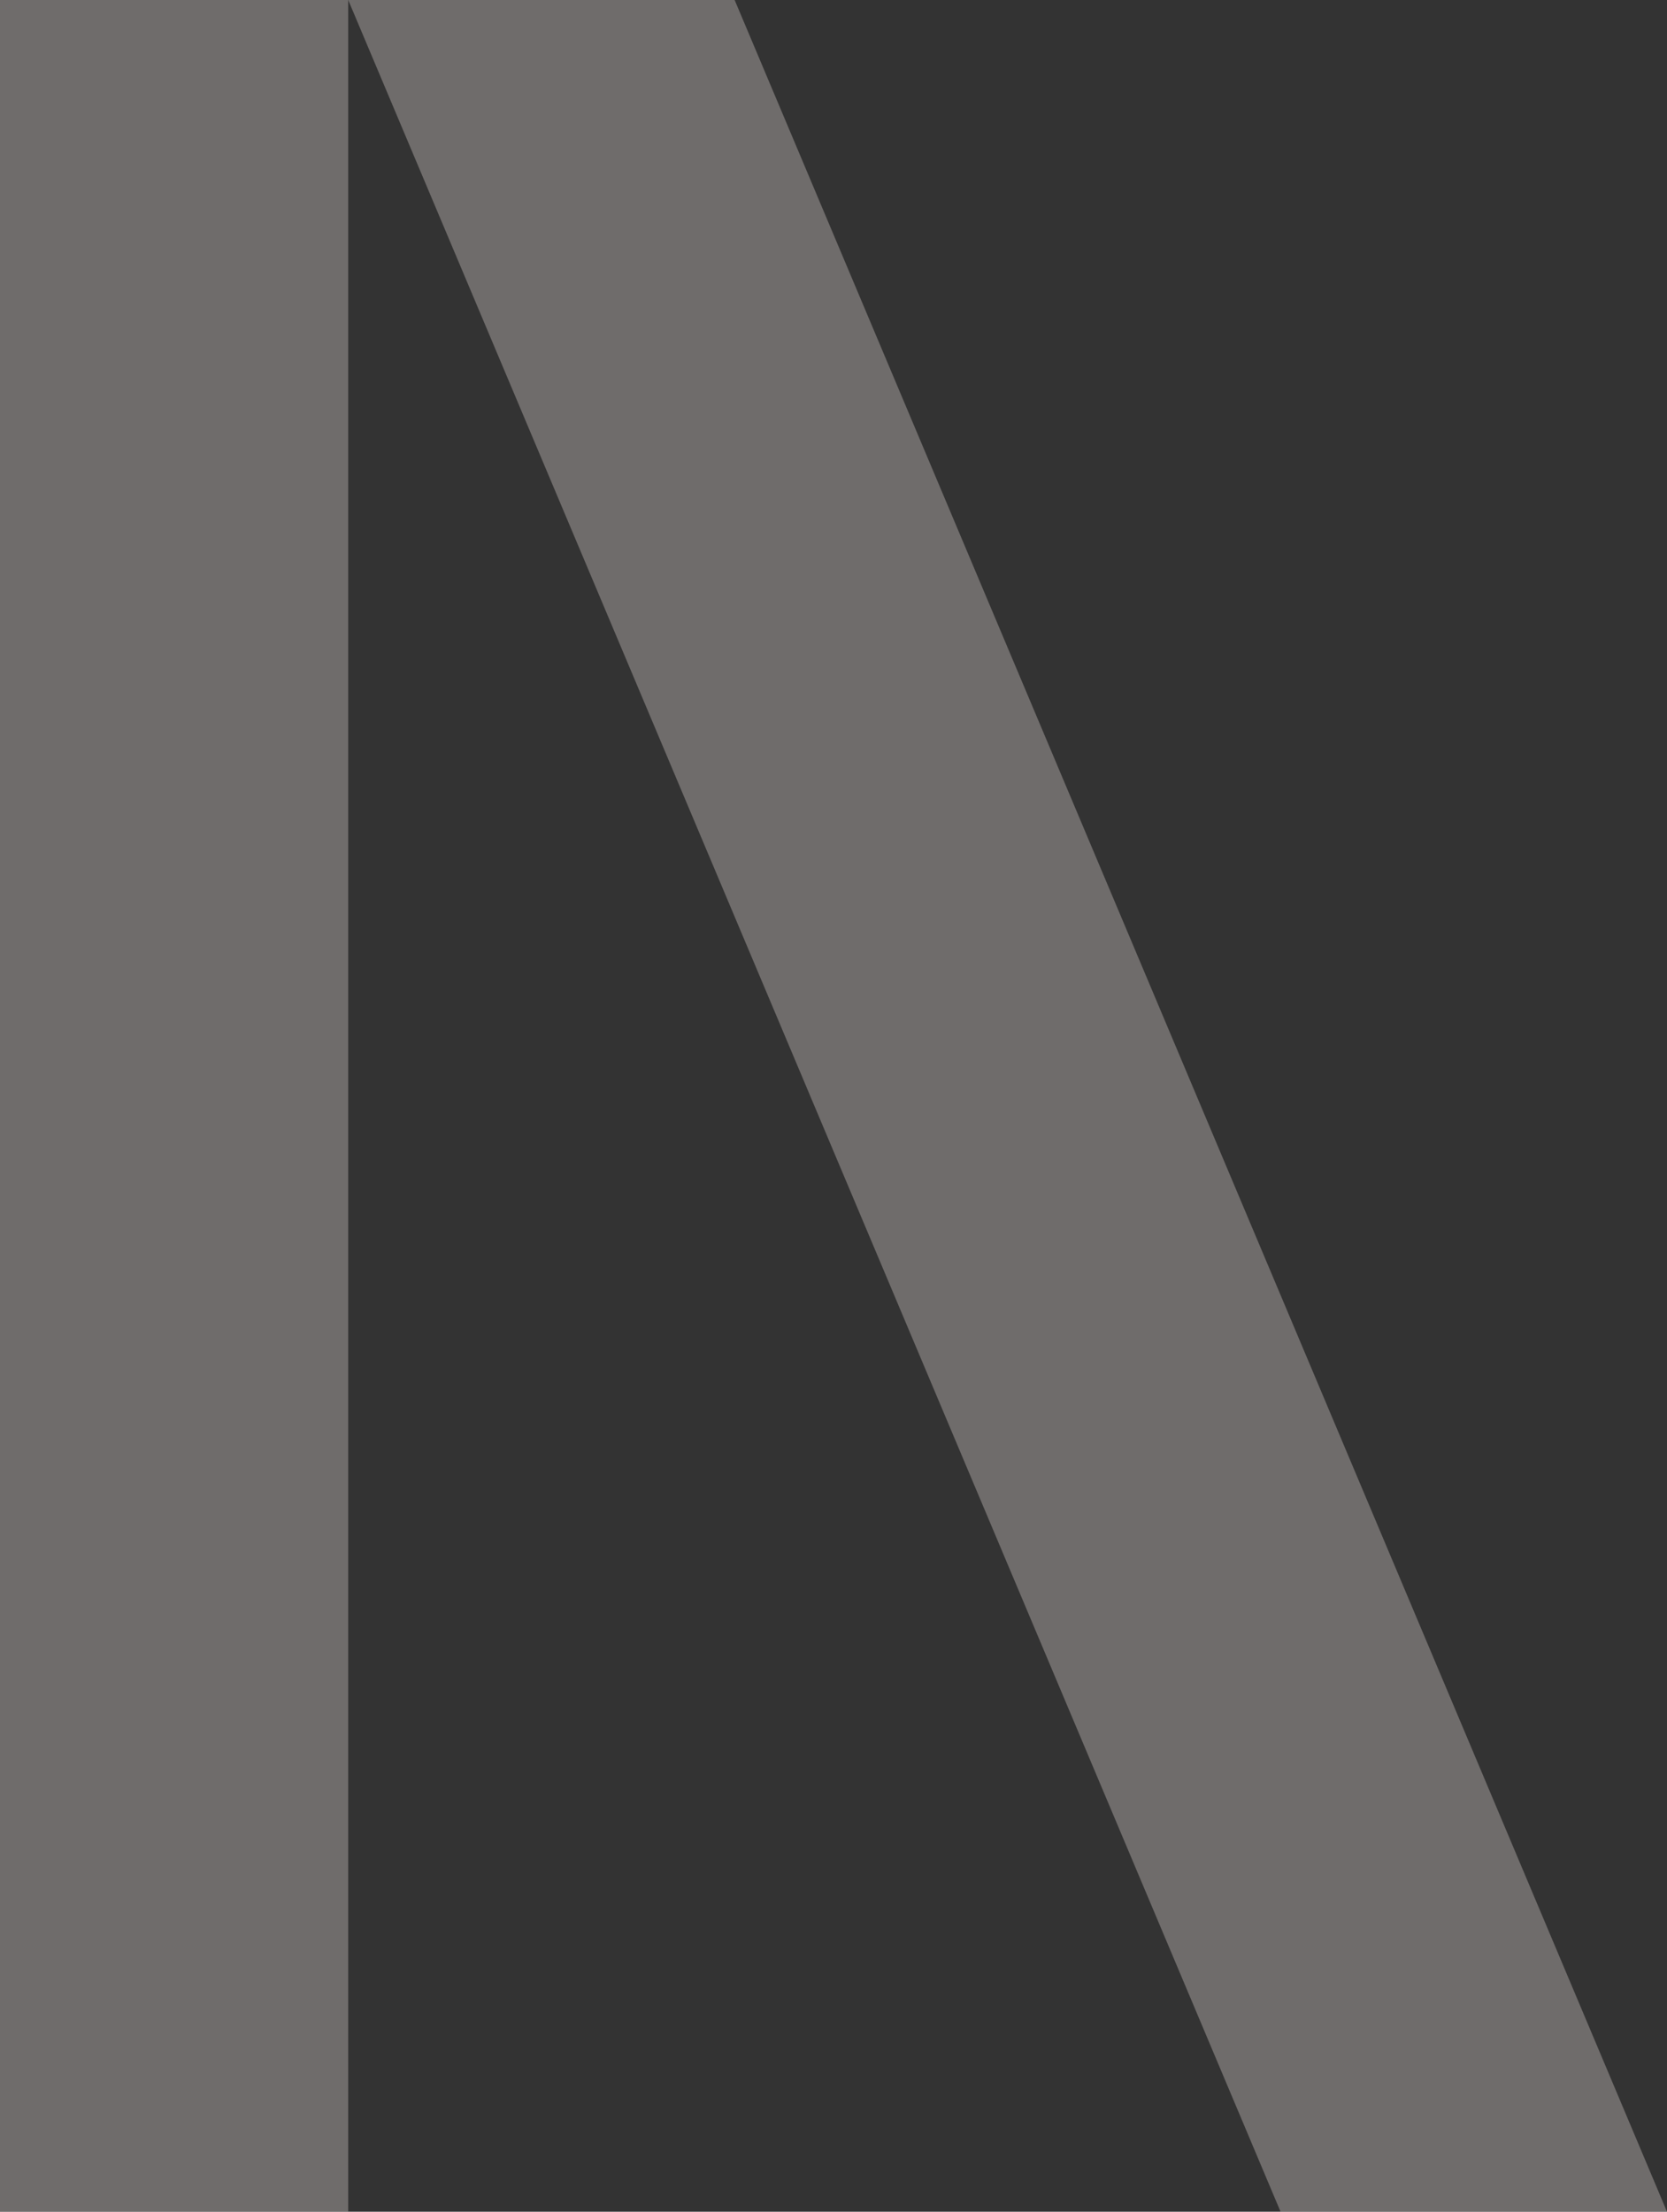
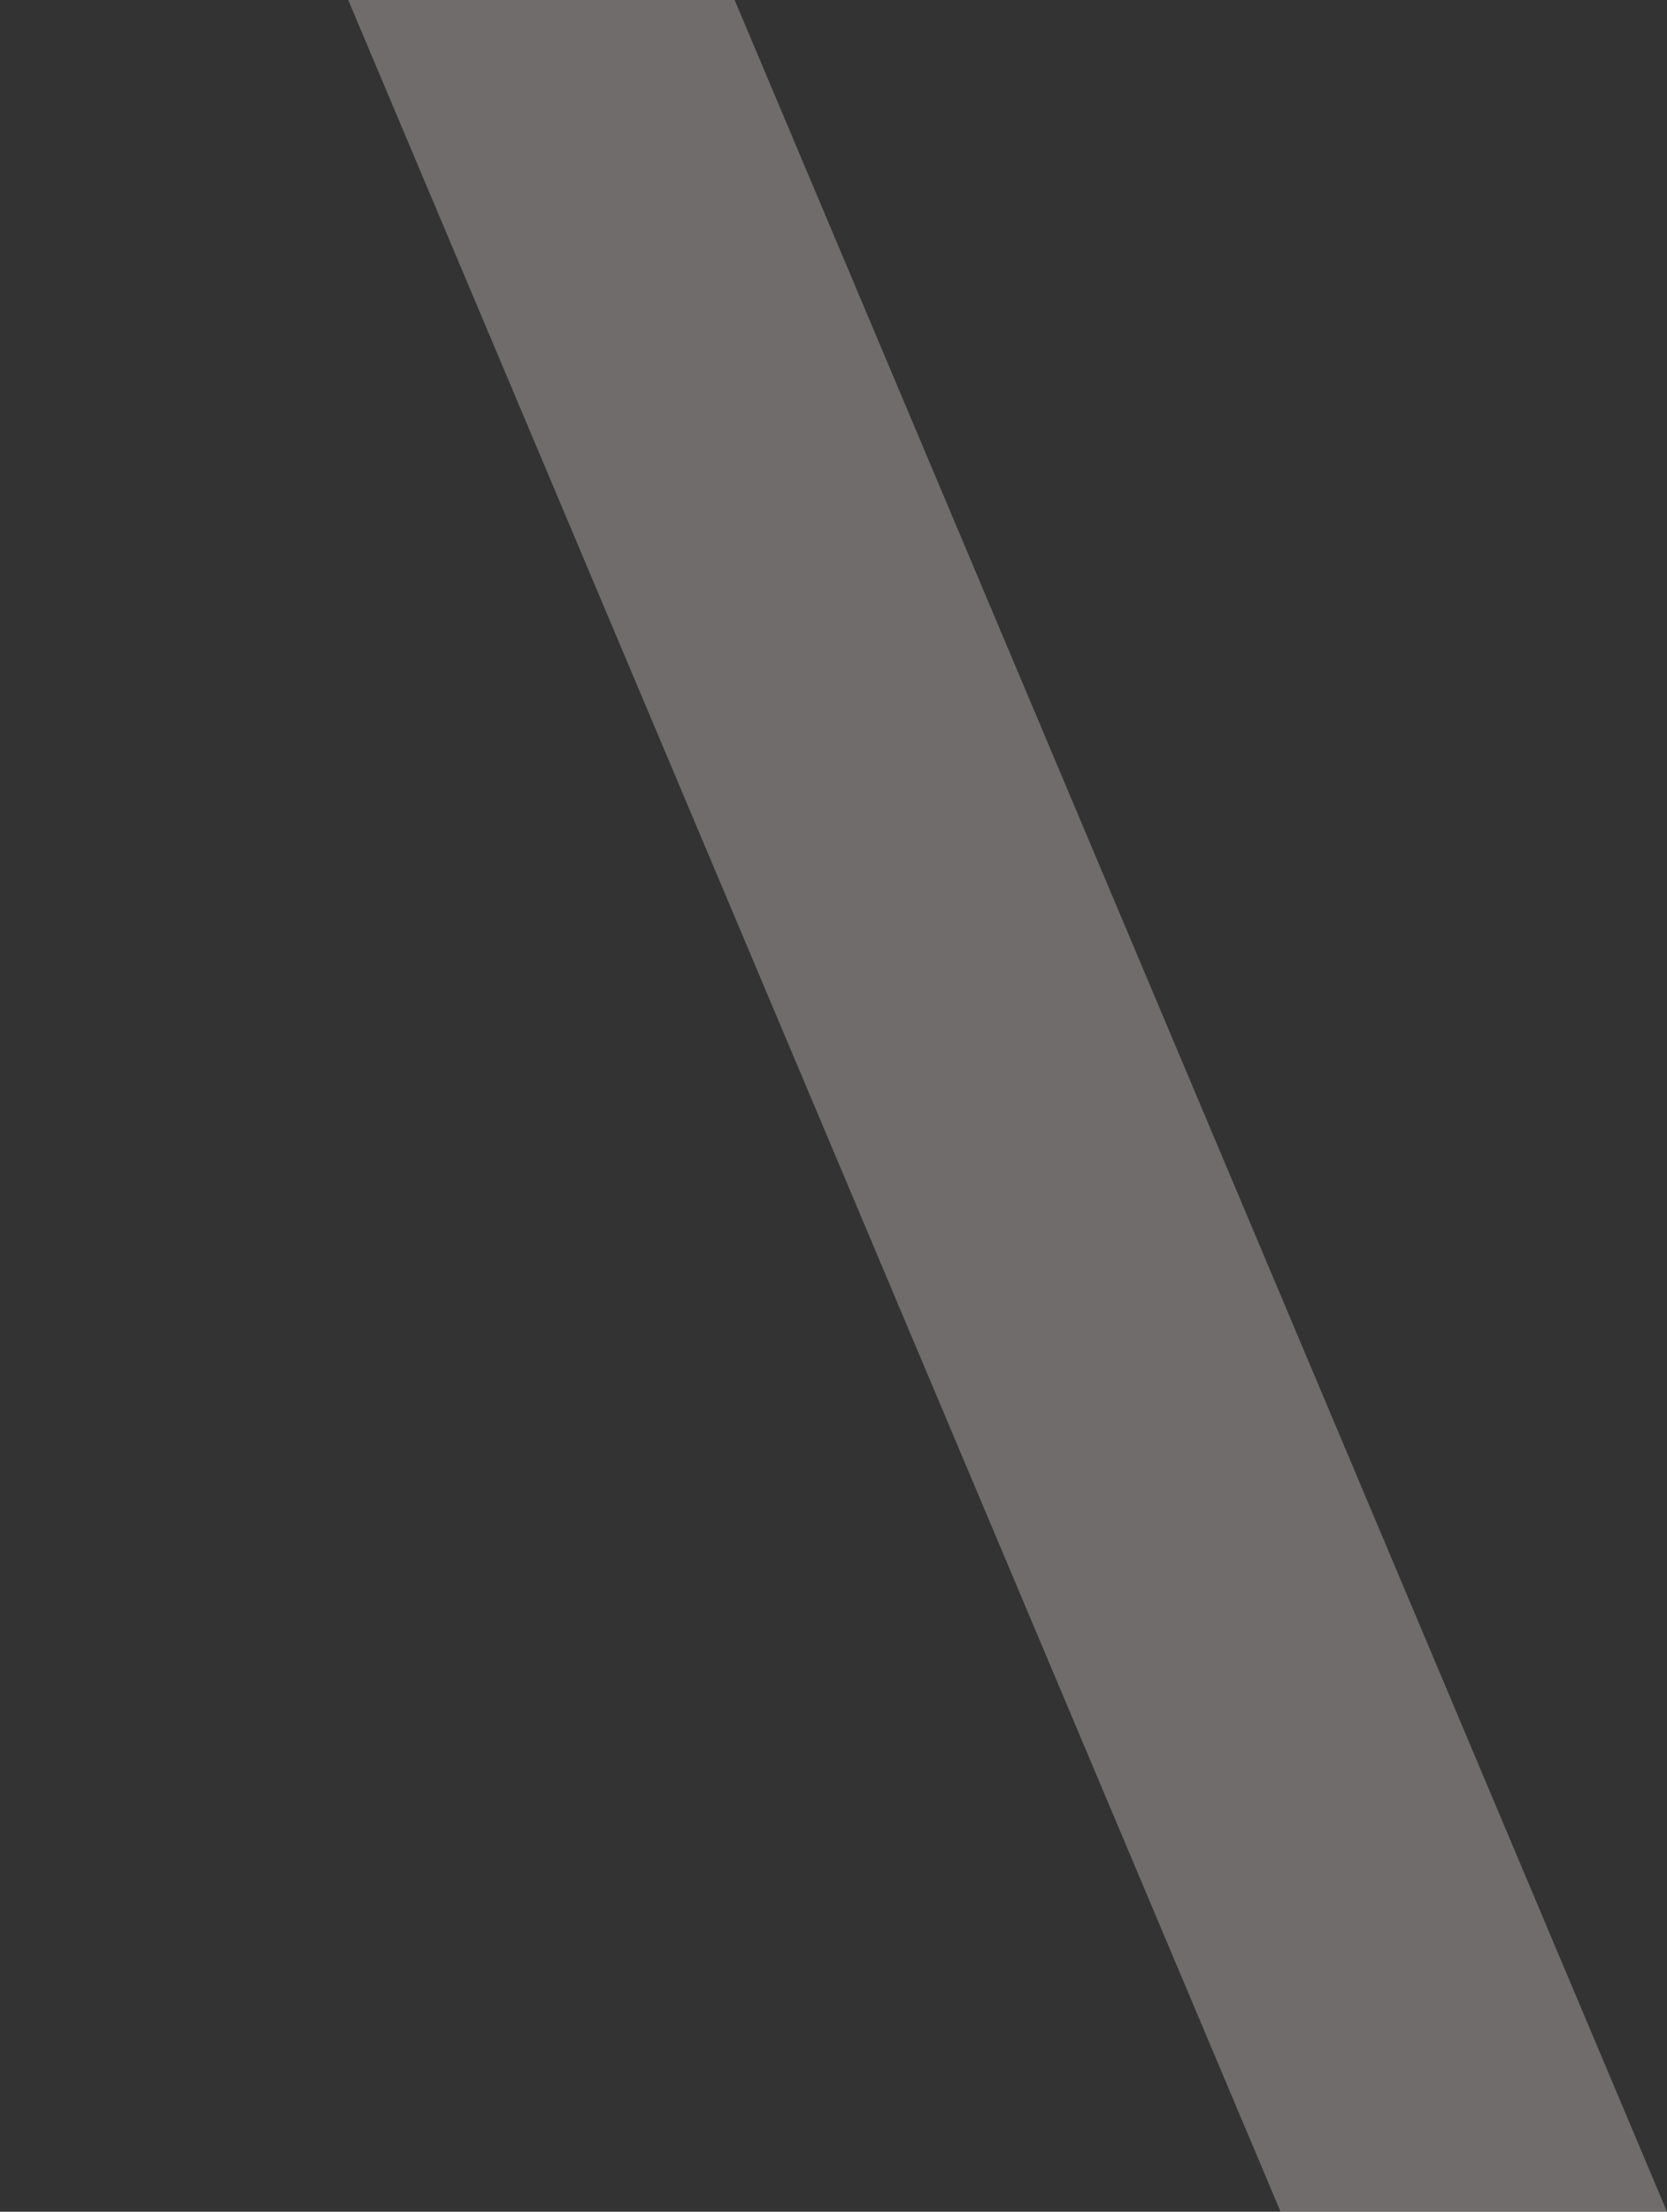
<svg xmlns="http://www.w3.org/2000/svg" width="1600" height="2122" viewBox="0 0 1600 2122" fill="none">
  <rect x="0" y="0" width="1600" height="2122" fill="#333333" stroke="none" />
  <g opacity="0.3">
    <path d="M334.217 0H705.111L1600 2122H1229.11L334.217 0Z" fill="#FDF1EE" />
-     <path d="M334.217 0H0V2122H334.217L334.217 0Z" fill="#FDF1EE" />
  </g>
</svg>